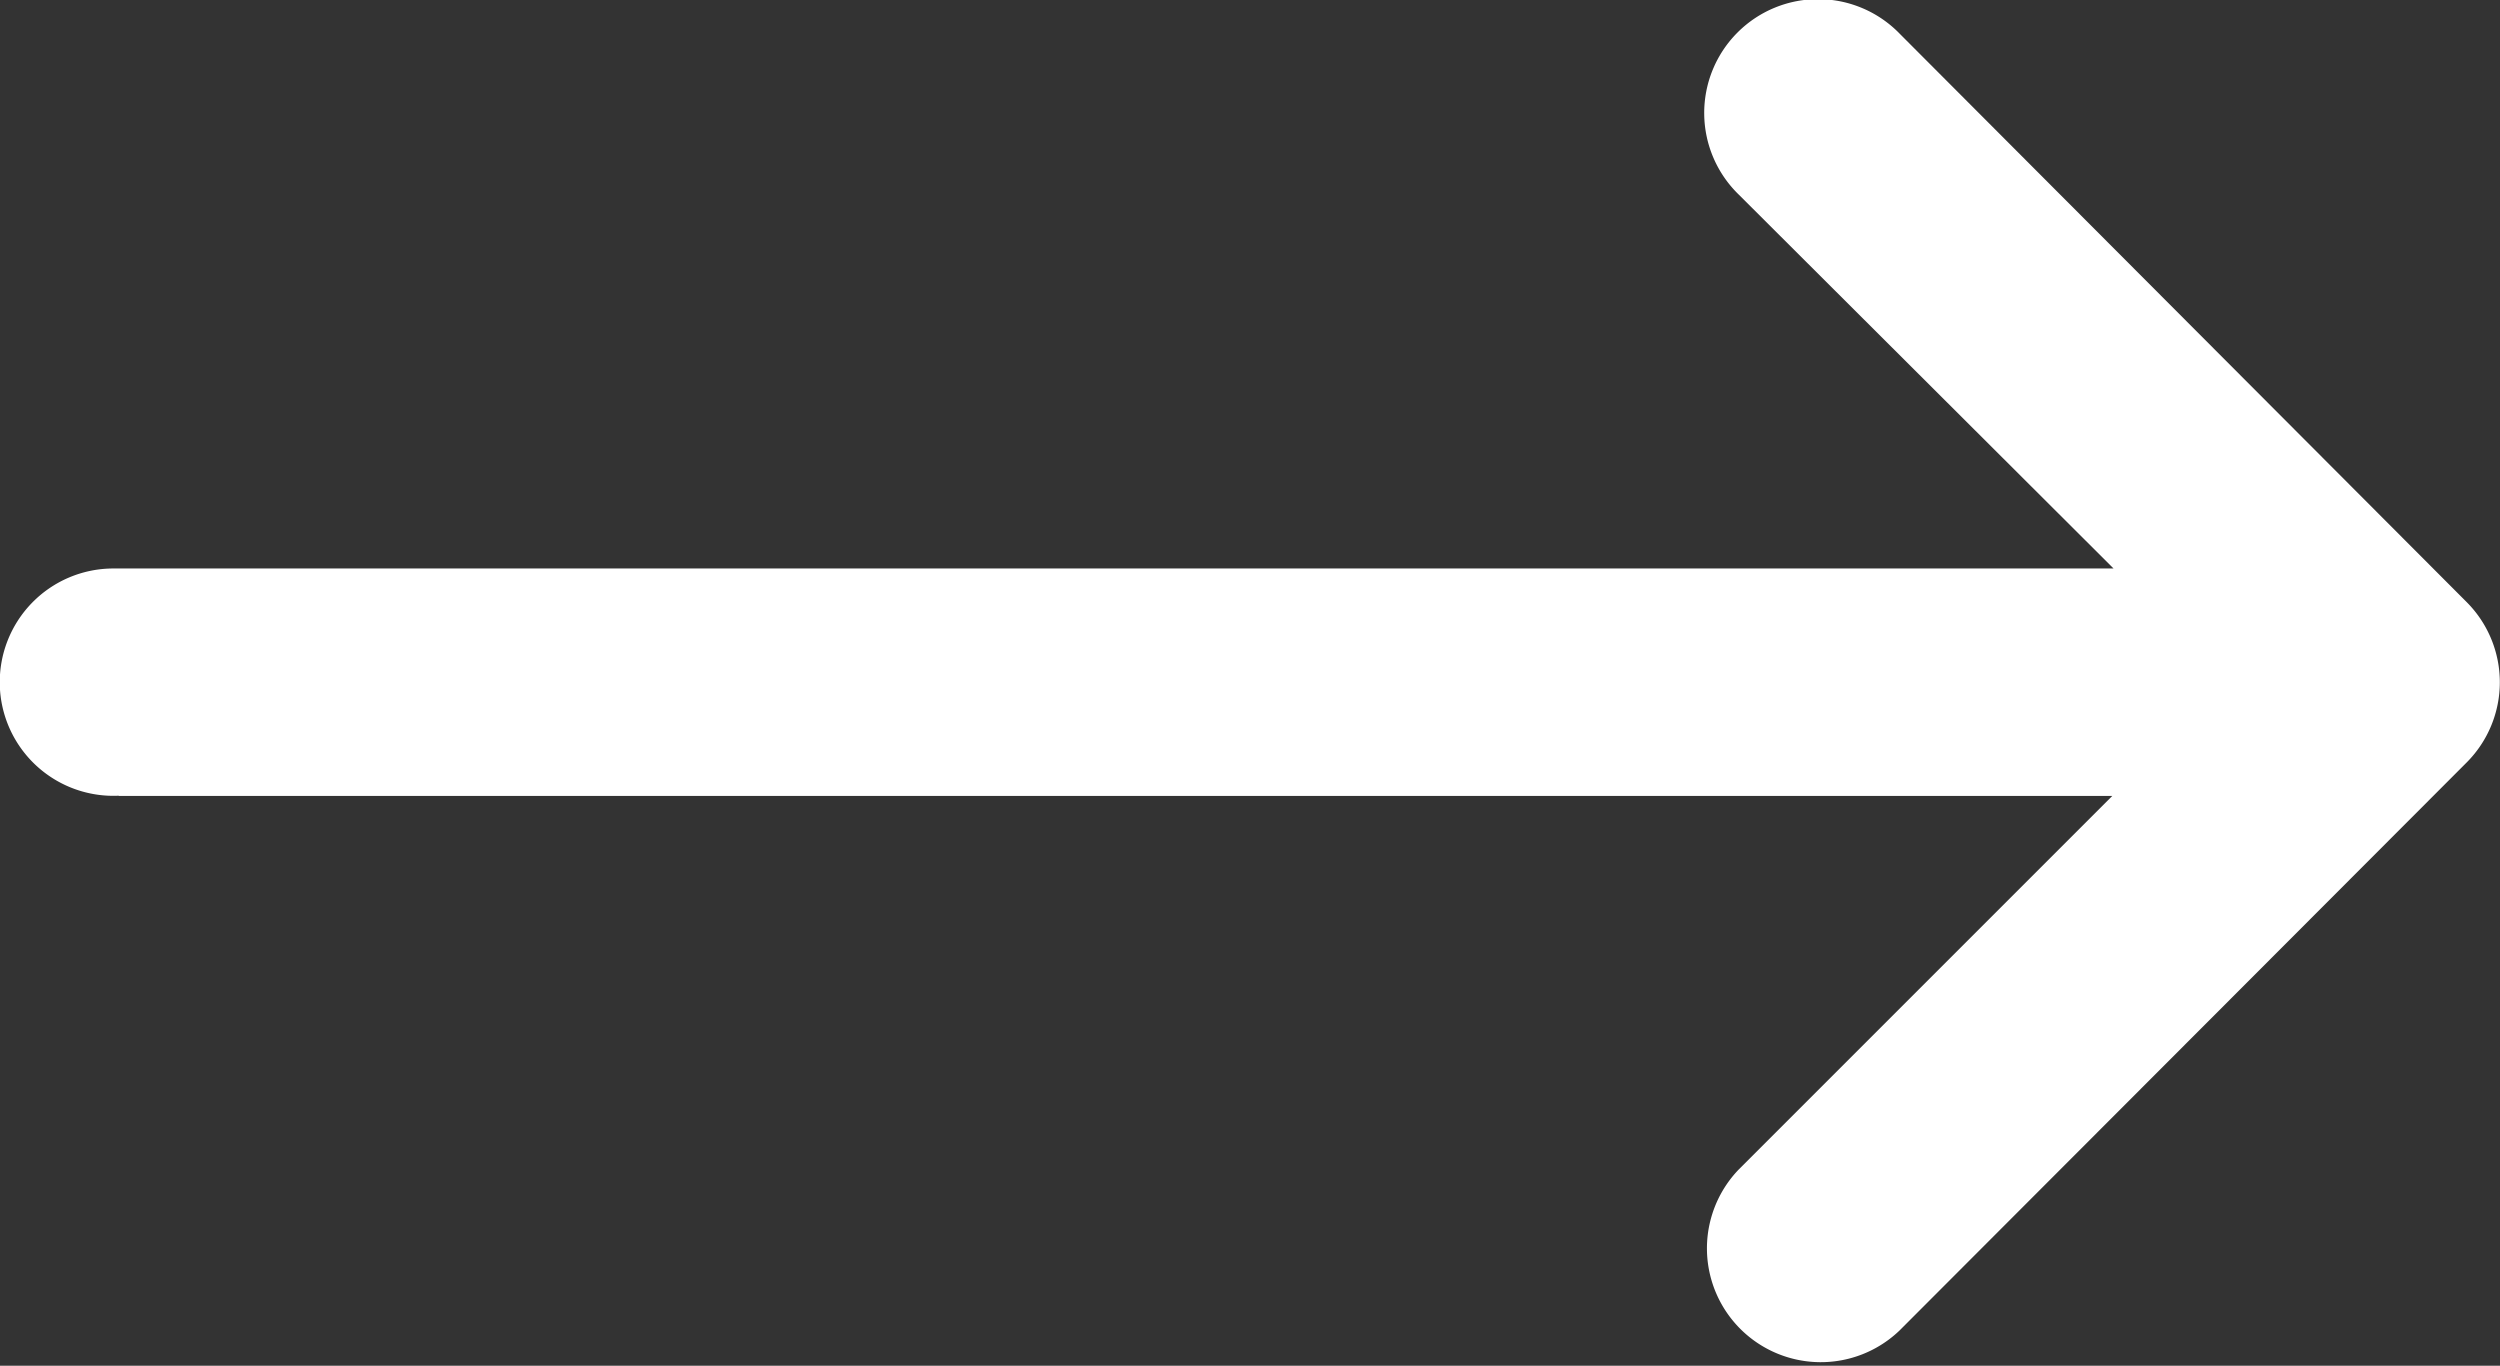
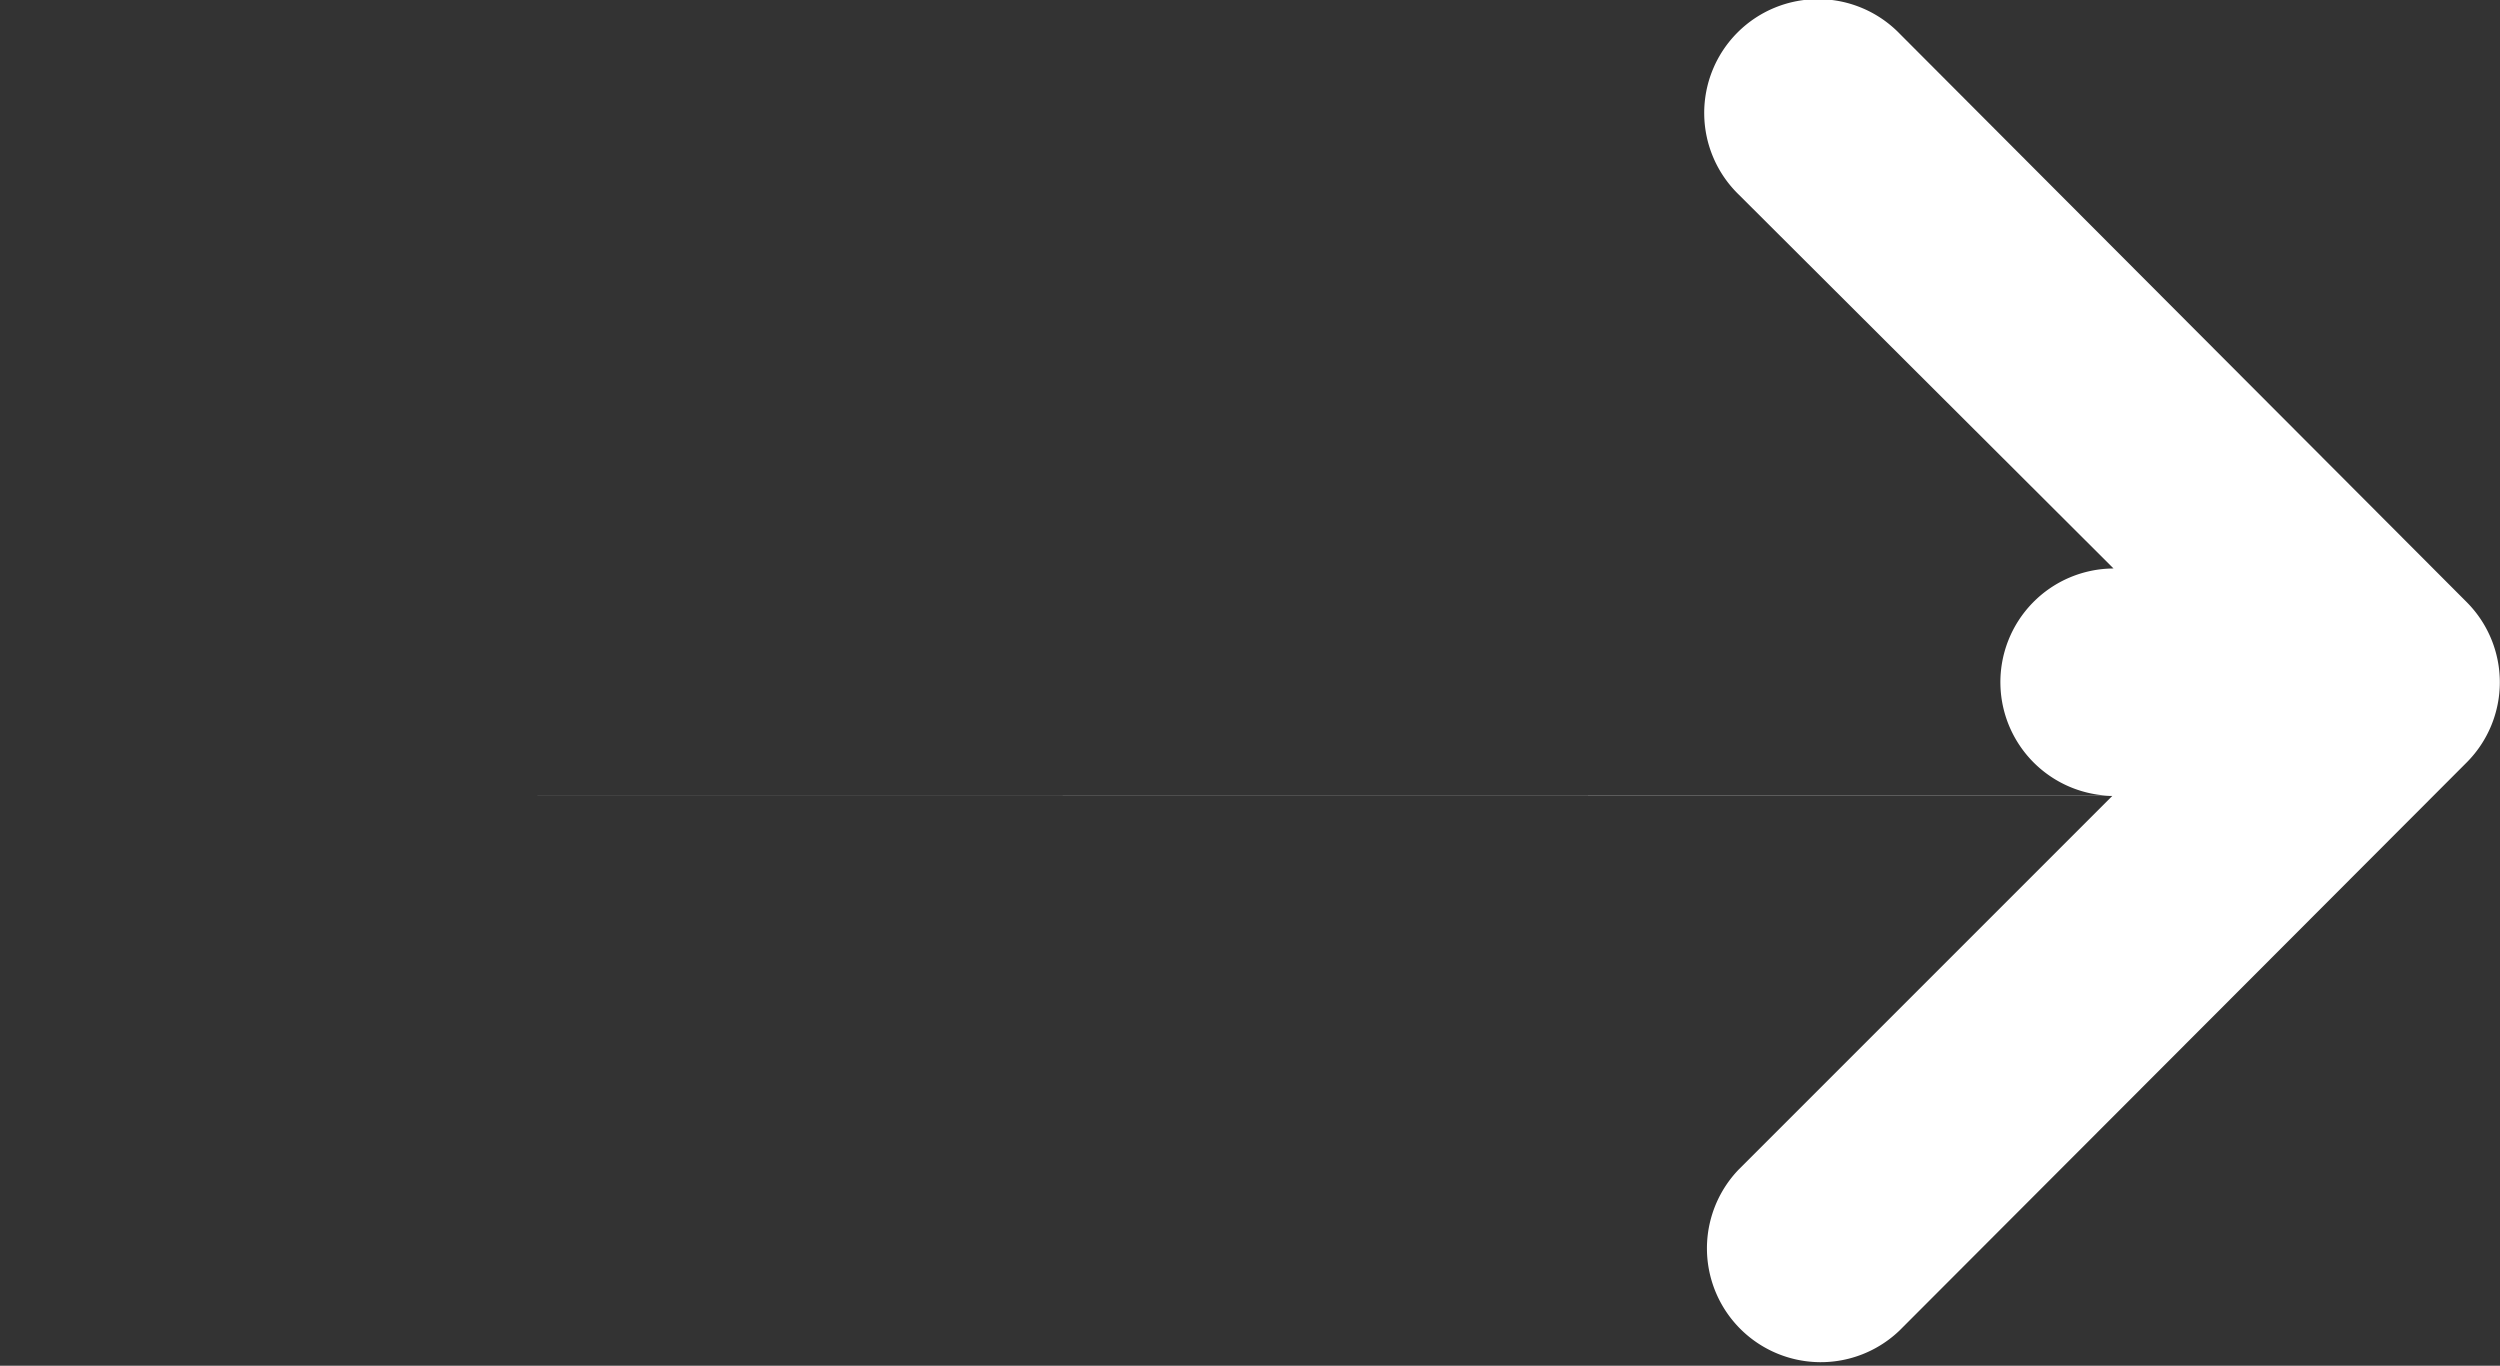
<svg xmlns="http://www.w3.org/2000/svg" id="layer1" width="19.53" height="10.669" viewBox="0 0 19.53 10.669">
  <rect x="0" y="0" width="19.53" height="10.669" fill="#333333" stroke="none" />
-   <path id="path9413" d="M1.185,298.452H16.758l-2.918,2.918a.889.889,0,0,0,1.257,1.257l2.657-2.661,1.774-1.777a.887.887,0,0,0,0-1.25L15.1,292.5a.889.889,0,1,0-1.257,1.257l2.925,2.918H1.139a.888.888,0,1,0,.046,1.775Z" transform="translate(-0.257 -292.234)" fill="#fff" />
+   <path id="path9413" d="M1.185,298.452H16.758l-2.918,2.918a.889.889,0,0,0,1.257,1.257l2.657-2.661,1.774-1.777a.887.887,0,0,0,0-1.25L15.1,292.5a.889.889,0,1,0-1.257,1.257l2.925,2.918a.888.888,0,1,0,.046,1.775Z" transform="translate(-0.257 -292.234)" fill="#fff" />
</svg>